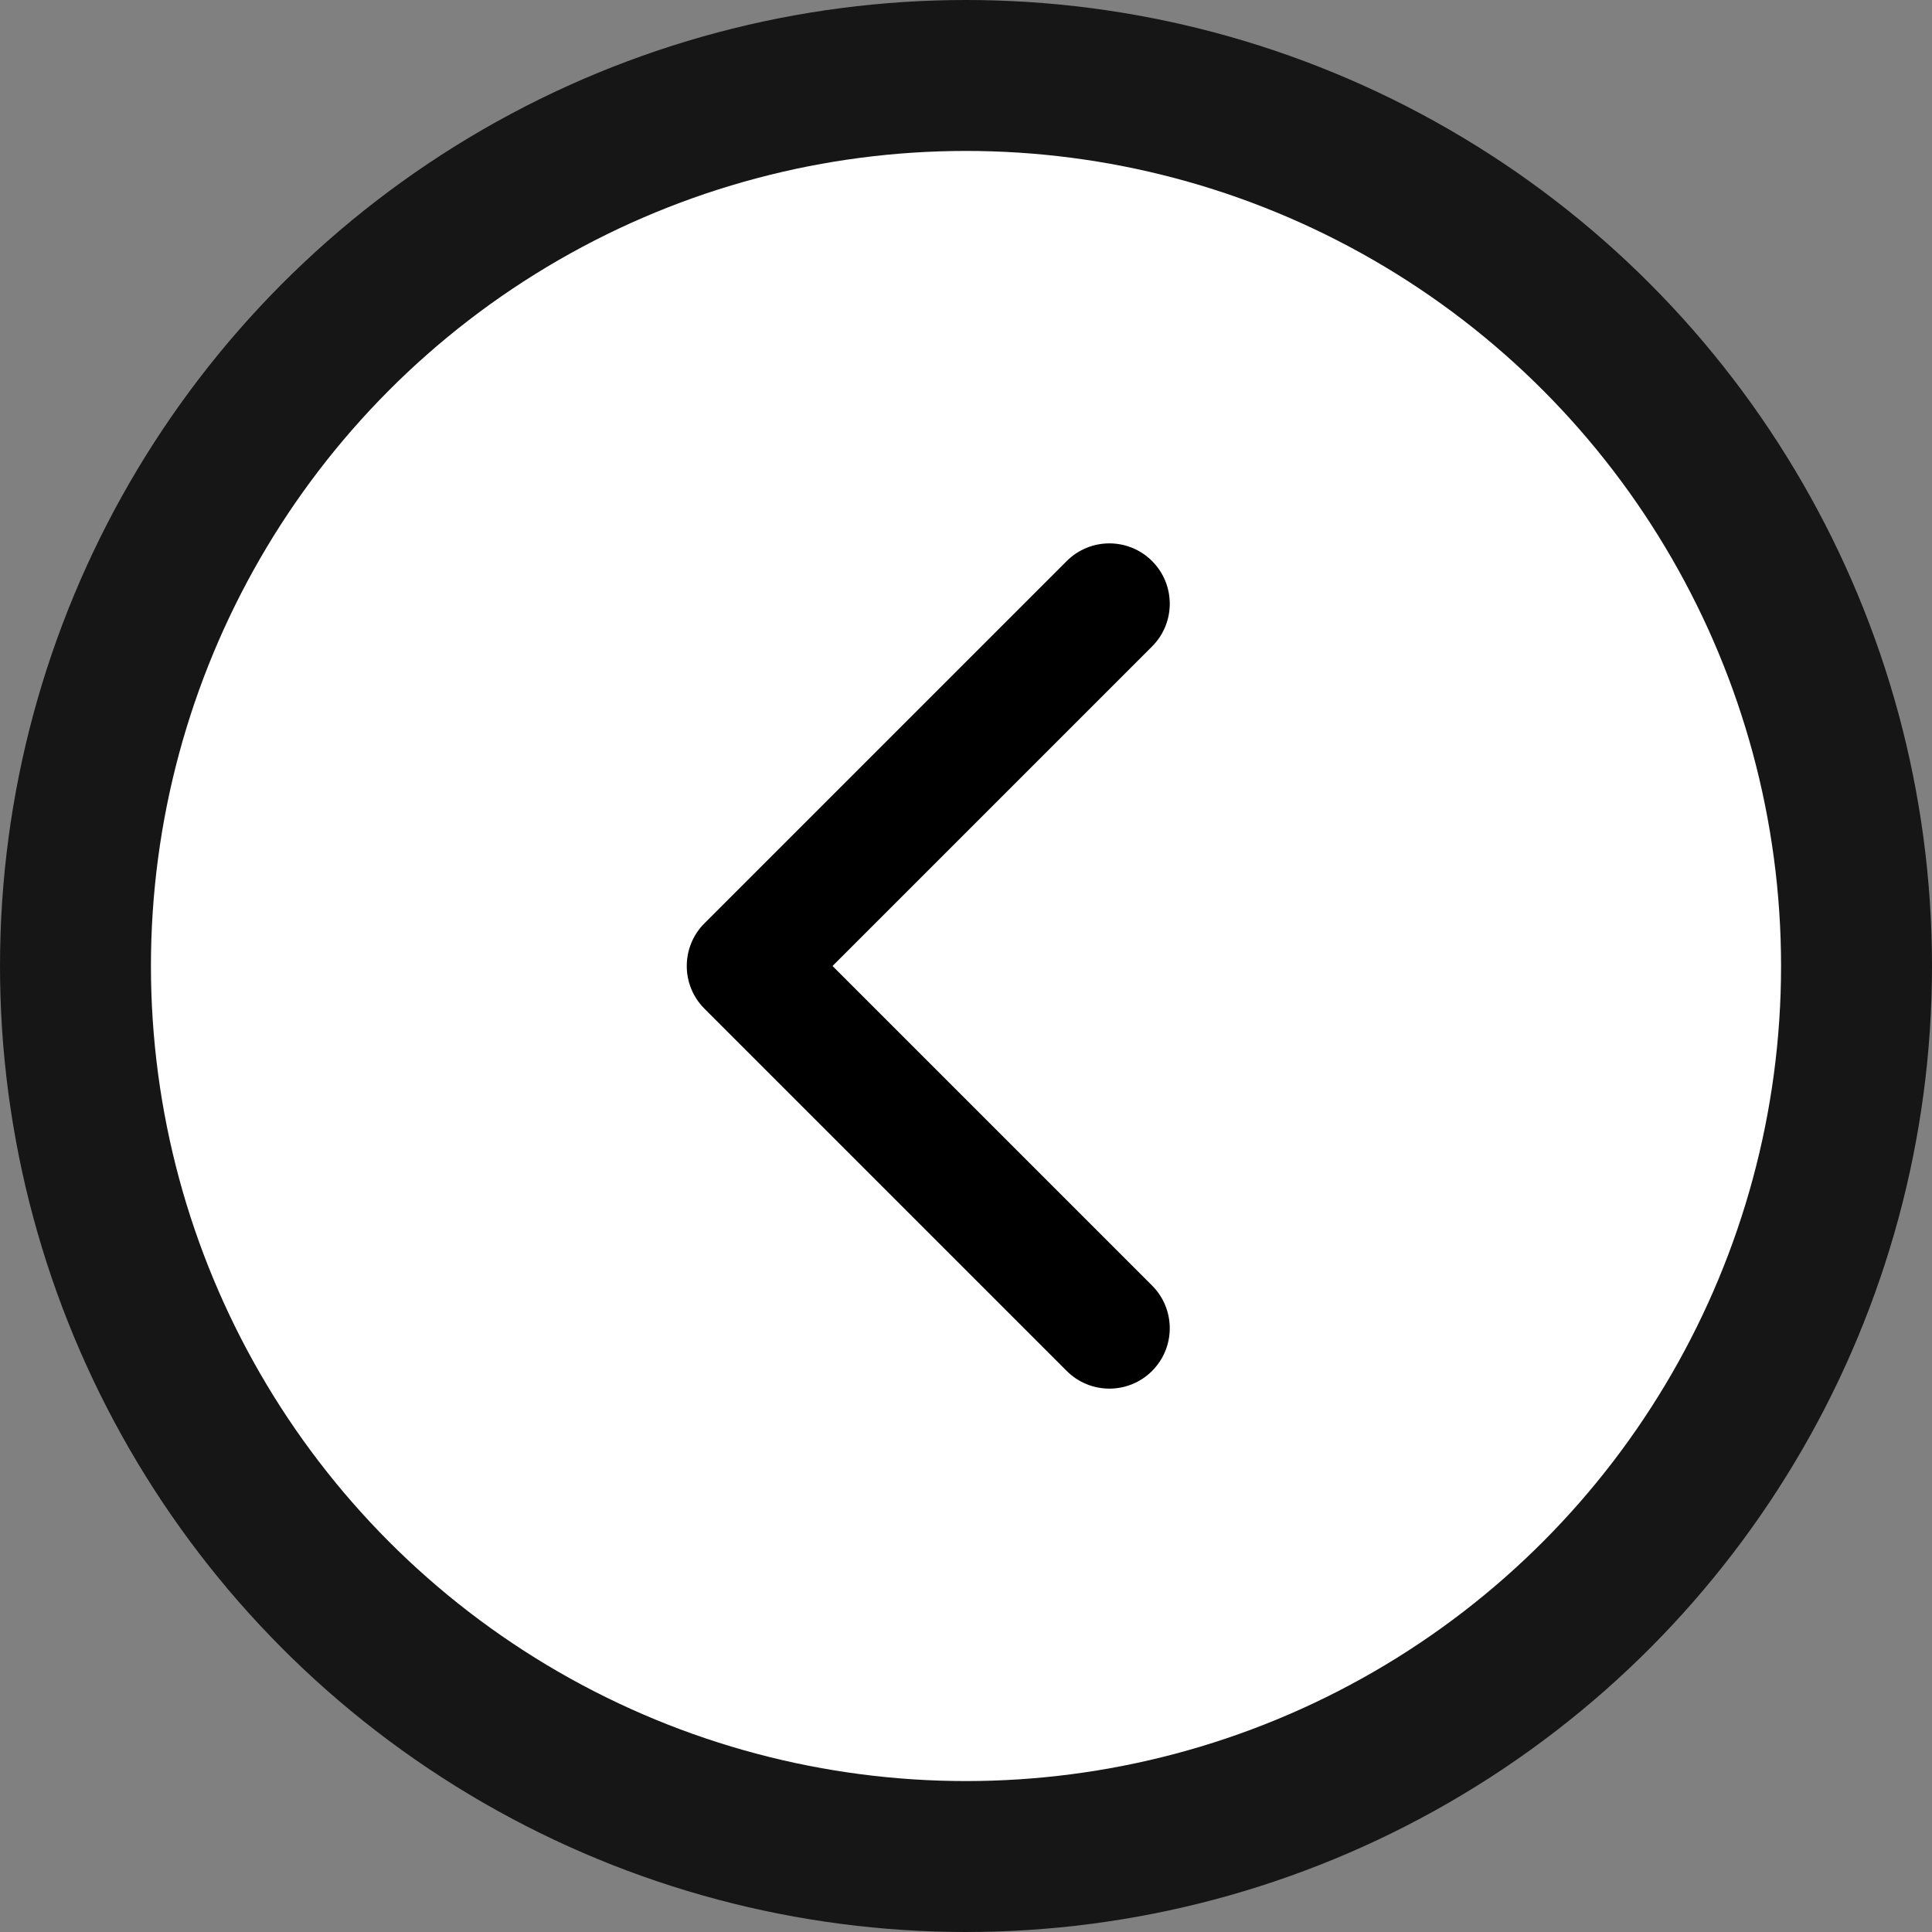
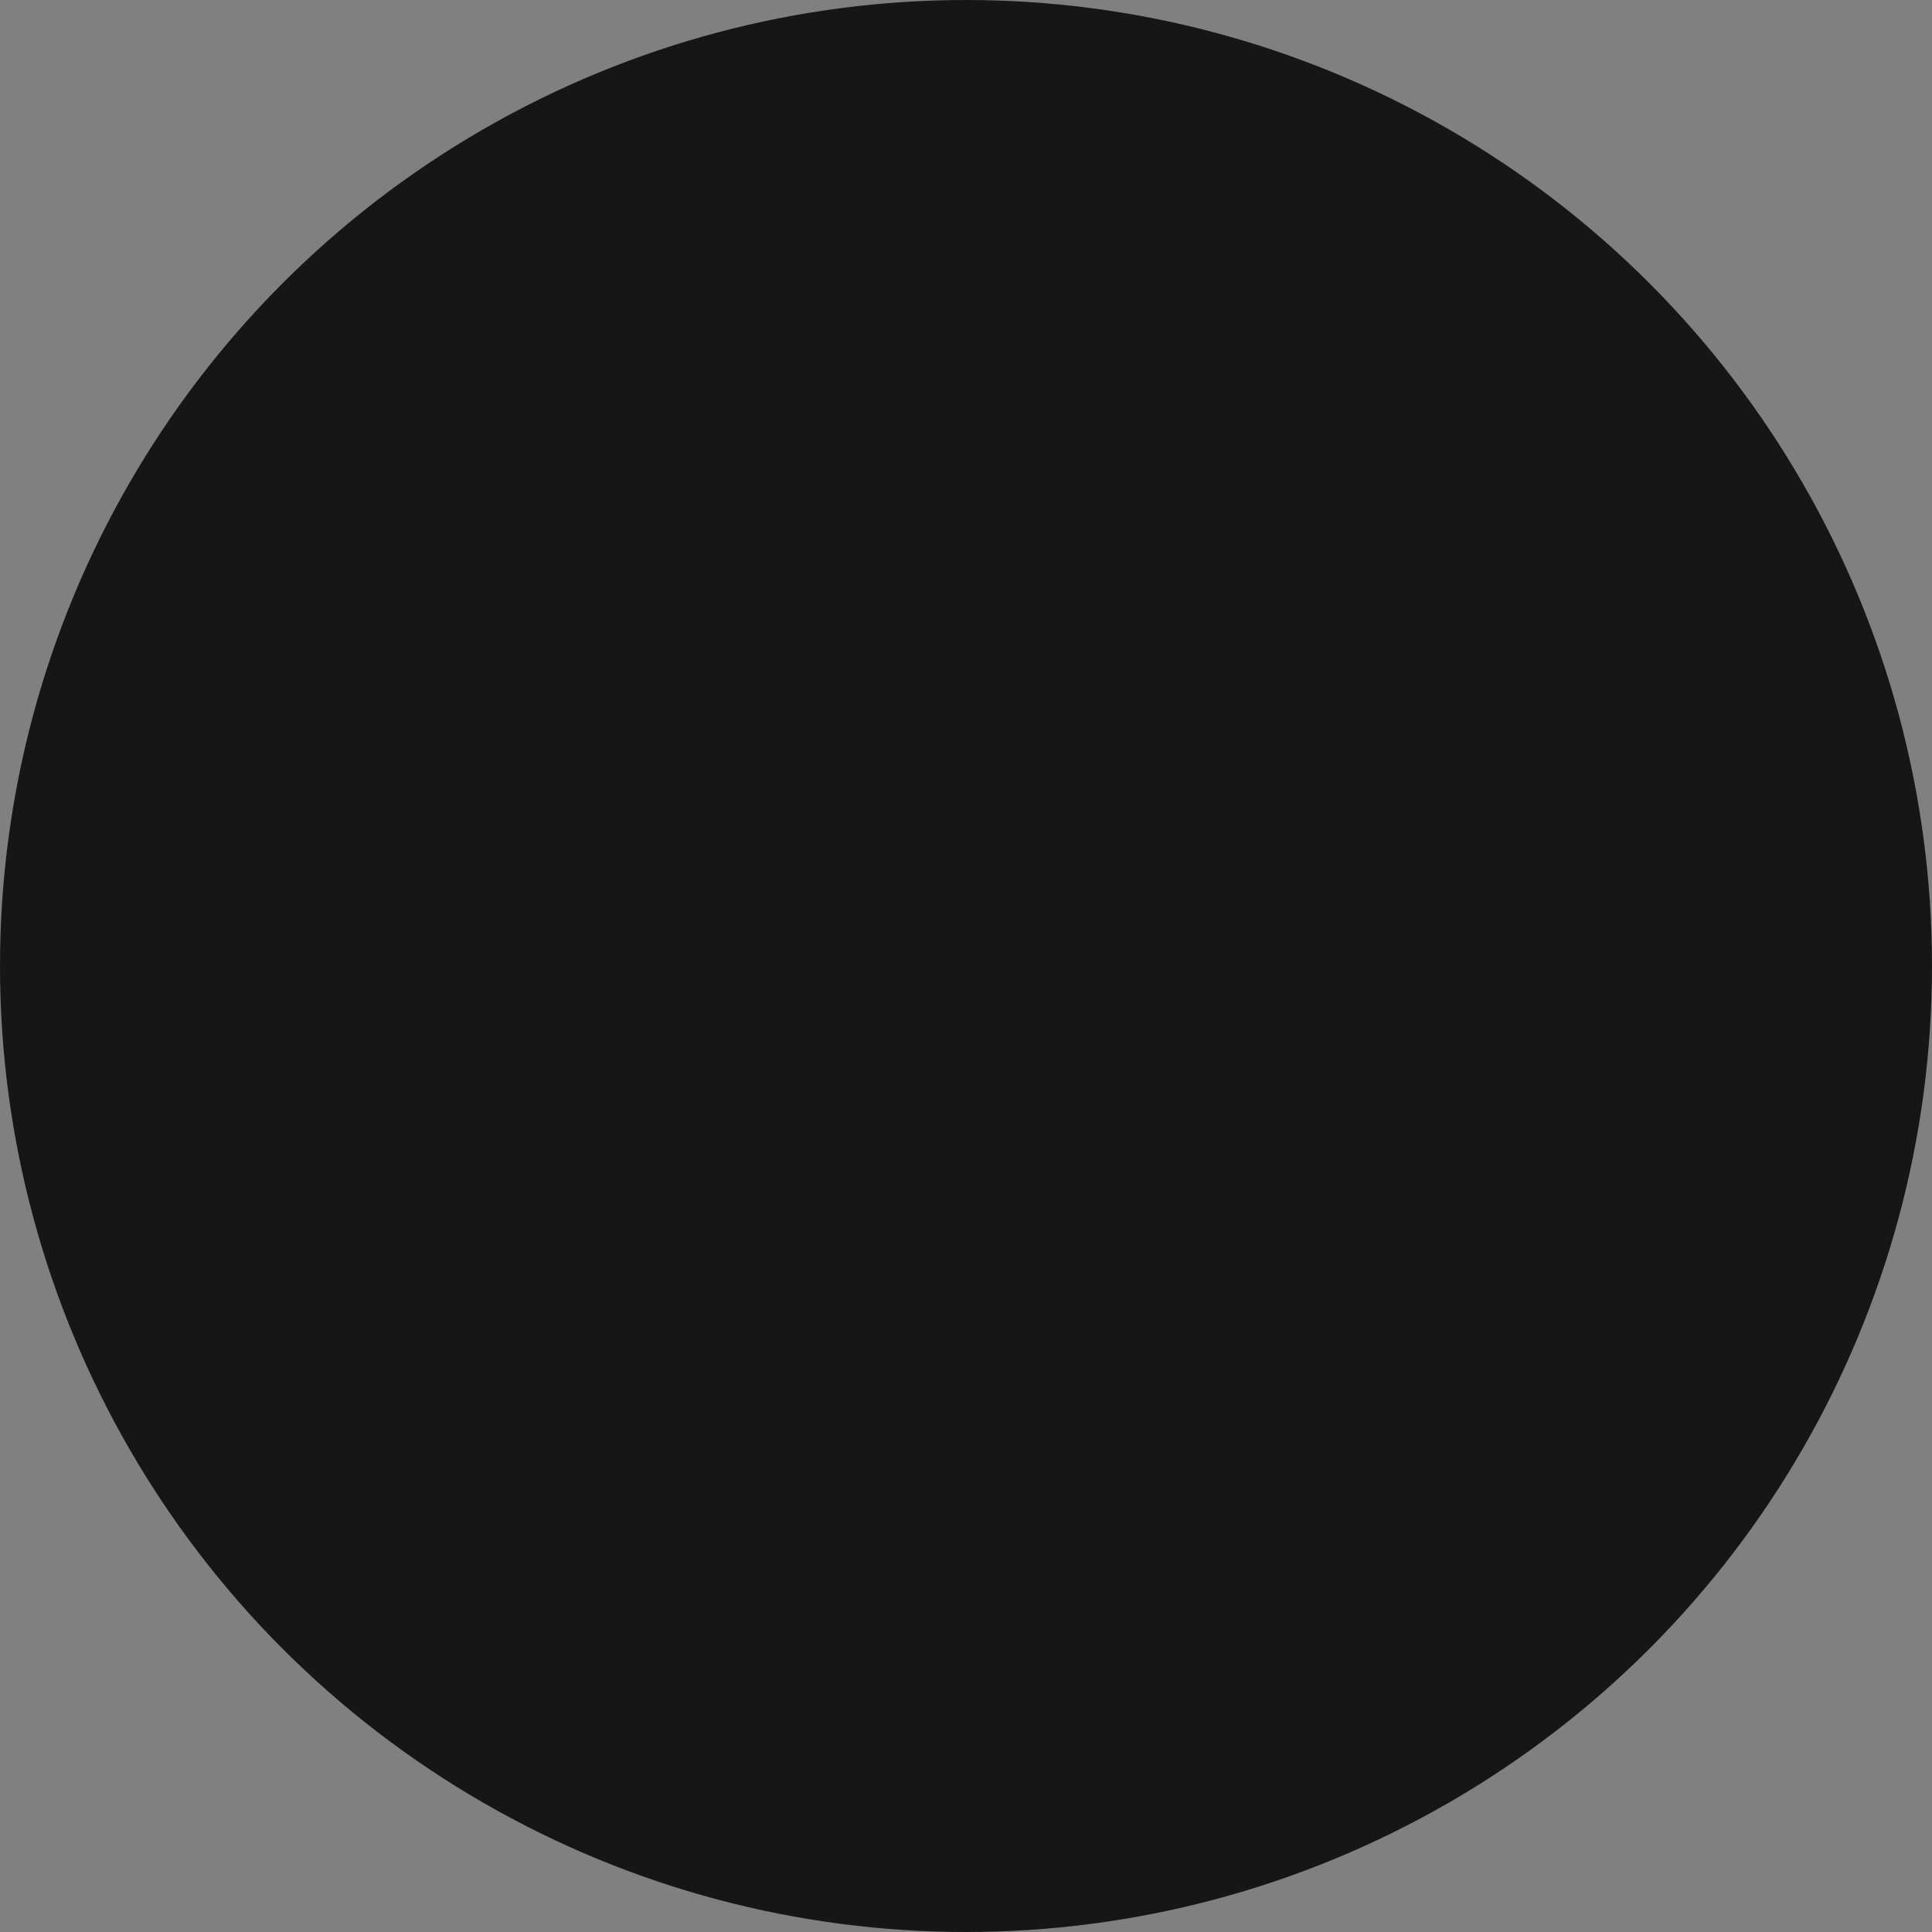
<svg xmlns="http://www.w3.org/2000/svg" version="1.1" x="0px" y="0px" width="512px" height="512px" viewBox="0 0 512 512">
  <rect x="0" y="0" width="512" height="512" fill="#808080" stroke="none" />
  <defs>
    <style>
      .black {
        fill: #161616;
      }
      .white {
        fill: #fff;
        fill-rule: evenodd;
      }
    </style>
  </defs>
  <circle class="black" cx="50%" cy="50%" r="256" />
-   <circle class="white" cx="50%" cy="50%" r="216" />ž
- 	<path d="M305.312,148.688c-6.25-6.25-16.375-6.25-22.625,0l-96,96c-6.25,6.25-6.25,16.375,0,22.625l96,96  C285.812,366.438,289.906,368,294,368s8.188-1.562,11.312-4.688c6.25-6.25,6.25-16.375,0-22.625L220.625,256l84.688-84.688  C311.562,165.062,311.562,154.938,305.312,148.688z" />
</svg>